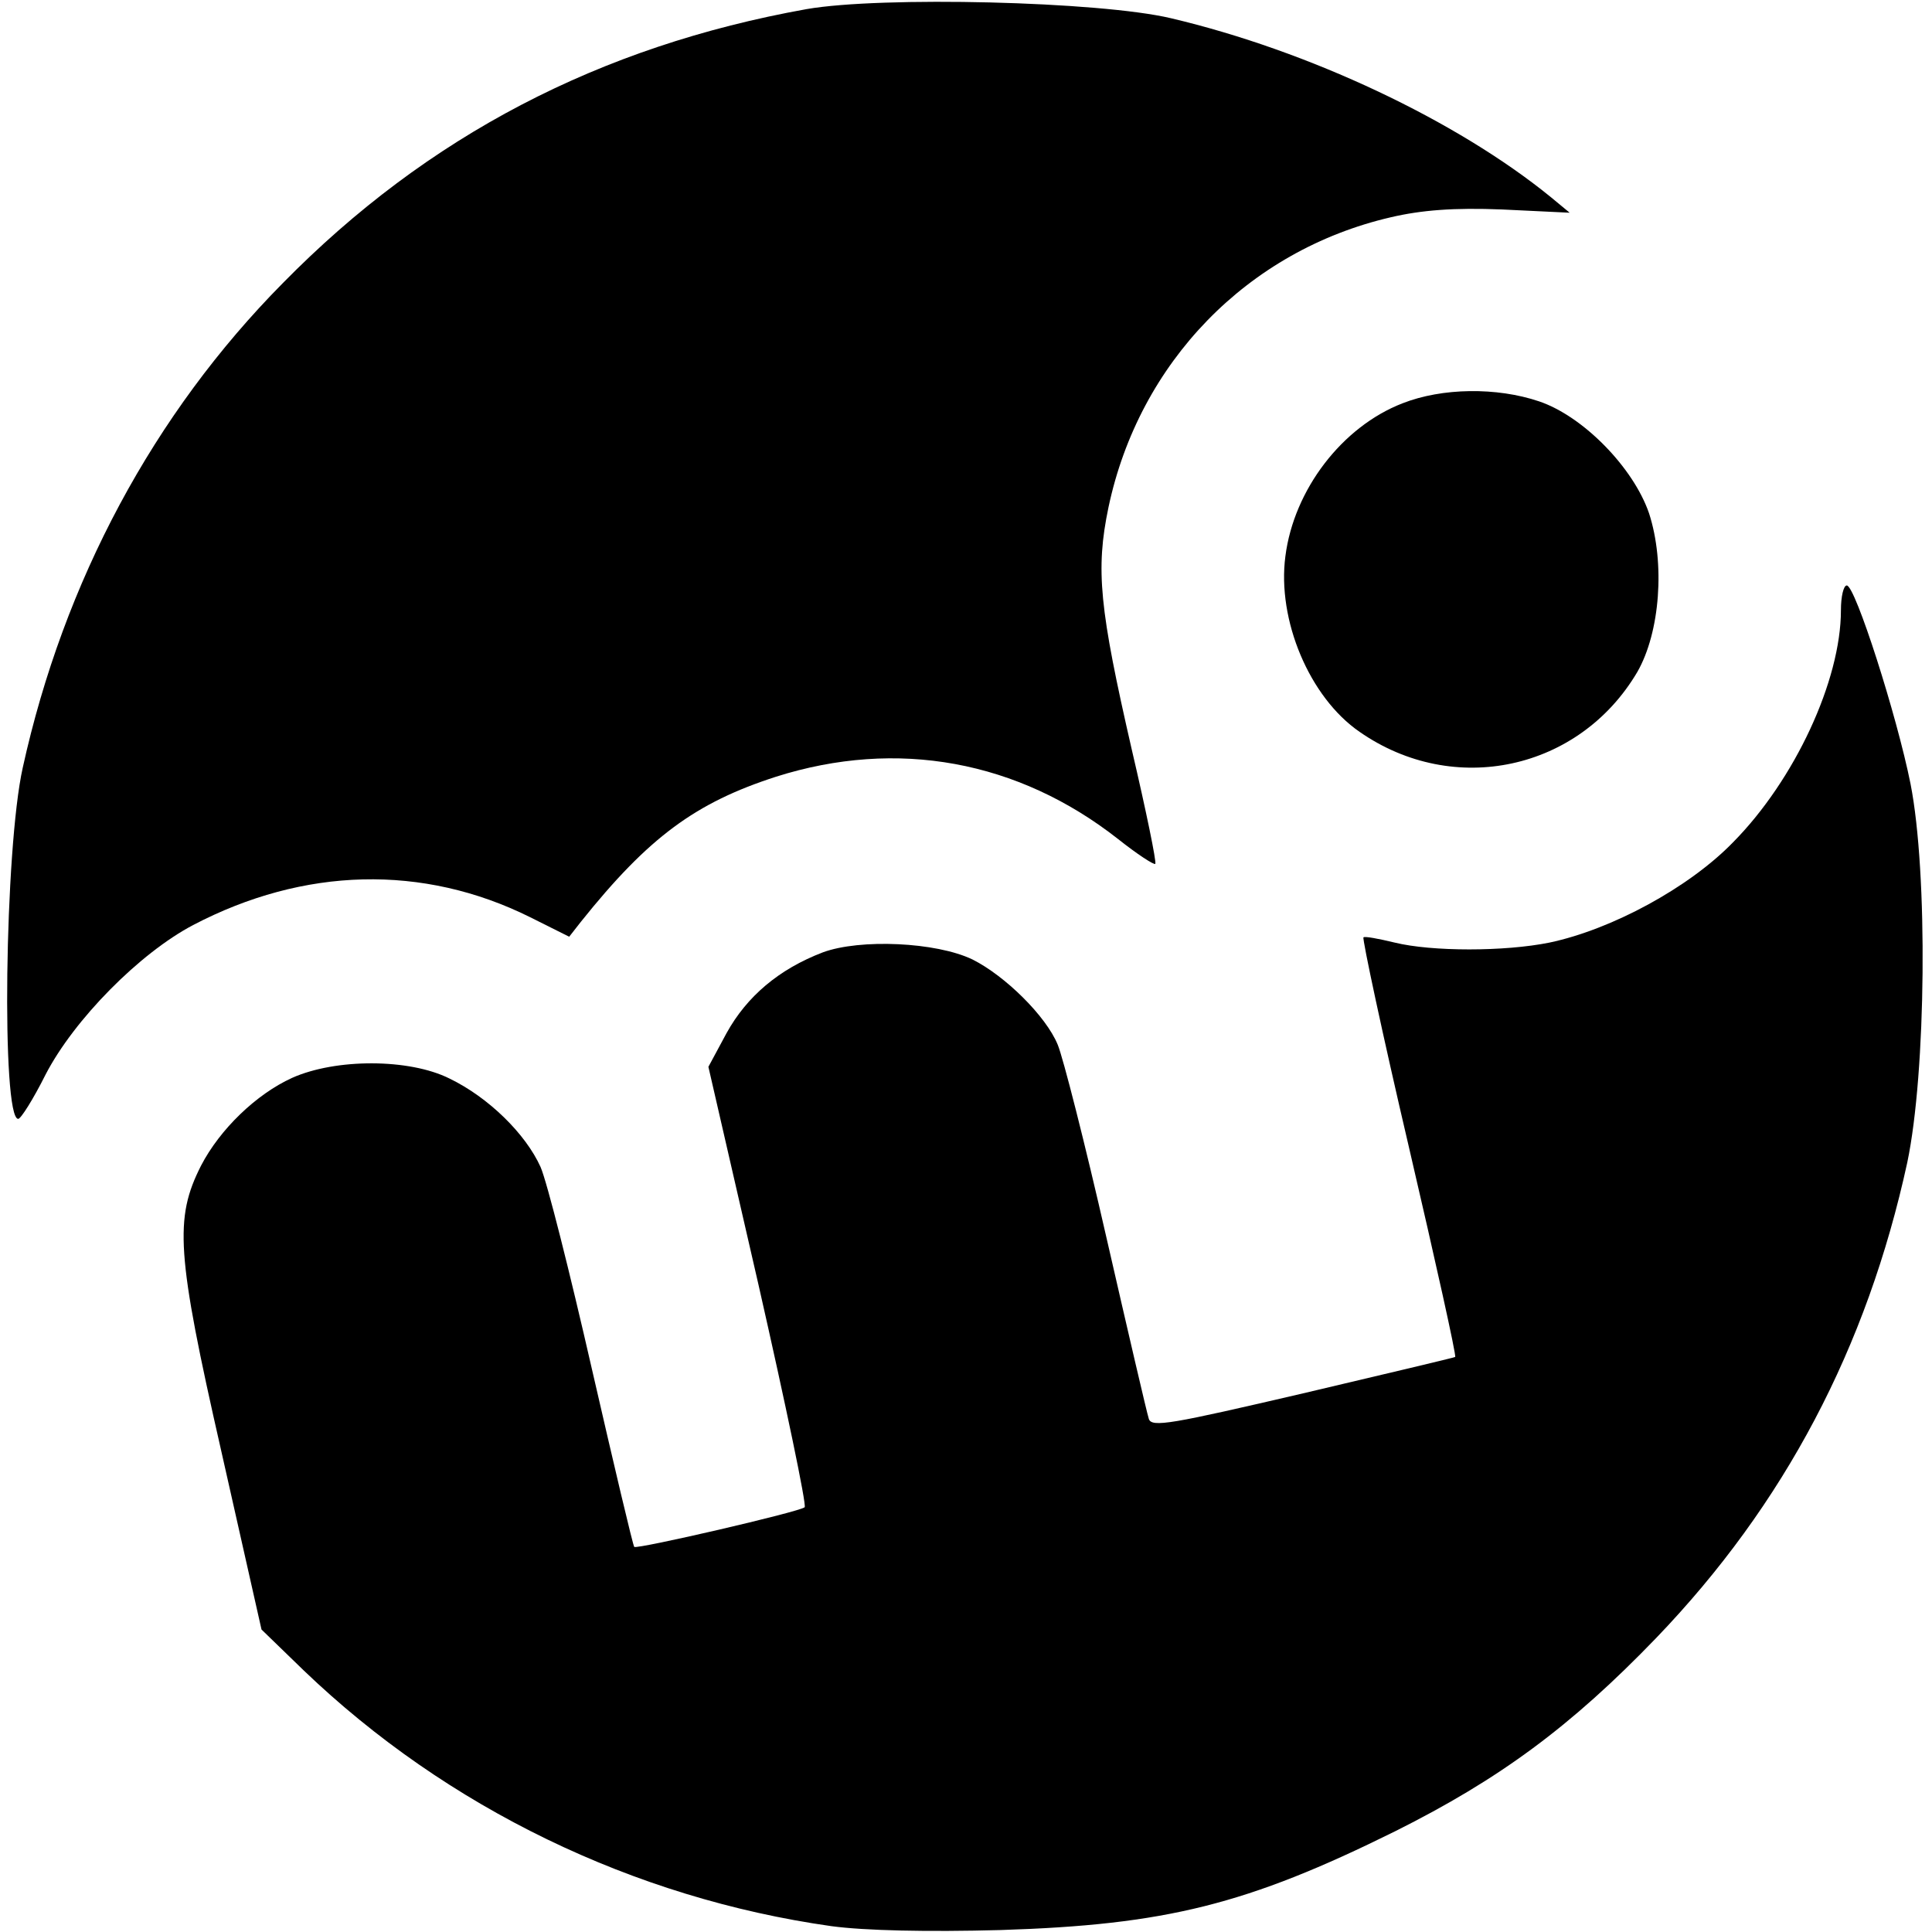
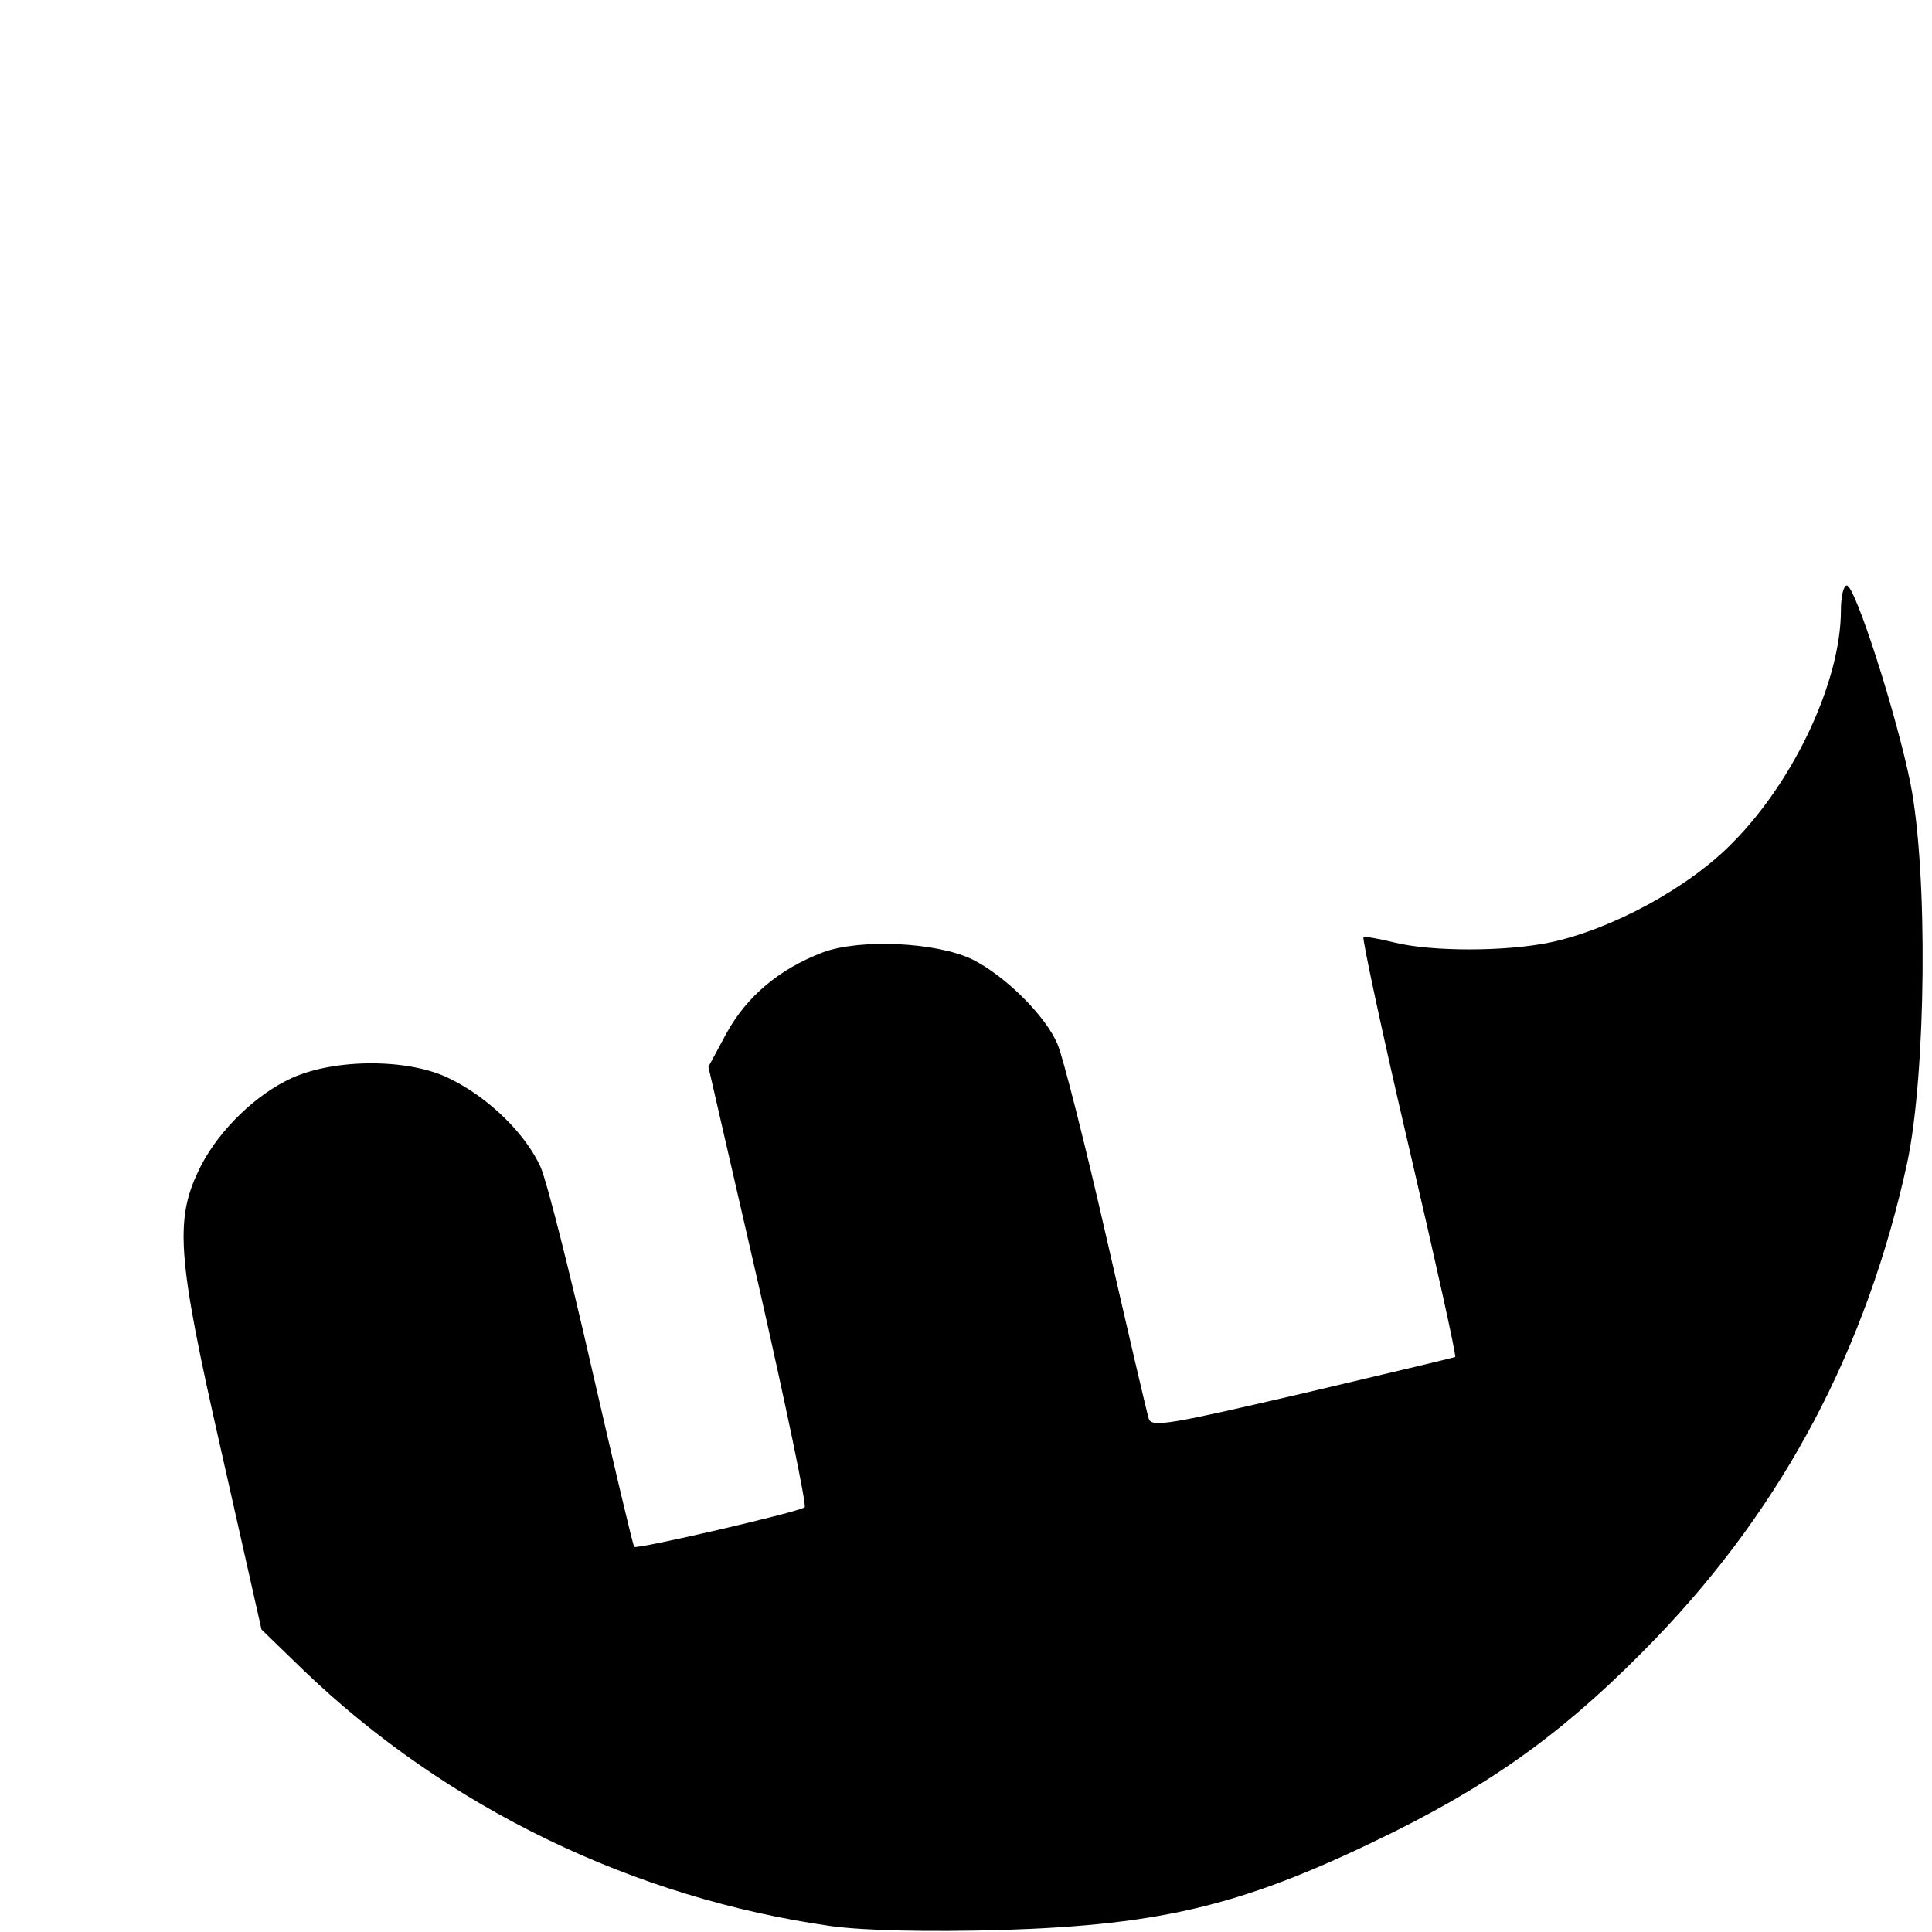
<svg xmlns="http://www.w3.org/2000/svg" version="1" width="396" height="396" viewBox="0 0 297 297">
-   <path d="M124 1.4C92.2 7.1 65.7 20.9 43.5 43.5 23.6 63.6 9.8 89.4 3.5 118c-2.8 12.5-3.3 54-.7 54 .4 0 2.3-3 4.2-6.8 4.4-8.5 14.5-18.7 22.7-23 17-8.9 35.3-9.4 51.8-1.2l6 3 1.8-2.3c10.4-13 17.6-18.3 30-22.3 18.6-5.9 37.2-2.5 52.6 9.6 2.9 2.3 5.5 4 5.7 3.8.2-.3-1.4-8.1-3.6-17.5-5-21.8-5.6-27.7-3.6-37.3 4.7-22.3 21.4-39.5 43.4-44.6 4.7-1.1 9.7-1.5 17.1-1.2l10.4.5-2.9-2.4C223.9 18.5 201.2 7.8 180 2.8c-11-2.6-44.5-3.4-56-1.4z" />
-   <path d="M215.6 62c-9.3 3.6-16.7 13.3-18 23.5-1.3 9.8 3.7 21.7 11.4 27 14.5 10.1 33.8 5.9 42.7-9.2 3.5-6.1 4.3-16.7 1.8-24.4-2.4-7-10.1-14.9-16.9-17.2-6.5-2.2-14.9-2.1-21 .3z" />
  <path d="M283 93.8c0 10.8-7.1 26.1-16.6 35.7-6.8 7-18.7 13.4-28.2 15.4-6.9 1.4-18.1 1.4-23.8 0-2.5-.6-4.6-1-4.8-.8-.2.2 2.9 14.8 7 32.3 4.1 17.6 7.3 32 7.1 32.2-.1.1-10.7 2.6-23.4 5.6-20.2 4.7-23.3 5.3-23.7 3.9-.3-.9-3.2-13.4-6.5-27.8-3.3-14.5-6.7-27.8-7.5-29.7-1.8-4.4-8.1-10.6-13.1-13.1-5.6-2.7-17.3-3.2-23-1.1-6.8 2.6-11.7 6.8-14.8 12.4l-2.8 5.2 7.7 33.5c4.2 18.5 7.4 33.8 7.1 34.2-.7.7-25.8 6.5-26.2 6.1-.2-.2-3.1-12.5-6.5-27.3-3.4-14.9-6.9-28.8-7.9-31.1-2.3-5.1-8-10.7-14-13.6-6.2-3.1-17.5-3.1-24.2-.1-5.5 2.5-11.1 7.9-14 13.5-4.1 8.1-3.8 13.5 3.1 43.8l6.2 27.5 6.5 6.3c22 21.1 50.7 35 81.1 39.3 5.2.7 14.8.9 26 .6 25.4-.8 37.9-3.9 60.7-15.2 16-8 27-16.1 40.1-29.7 19.7-20.5 32.4-44.6 38.6-73.1 2.9-13.8 3.2-44.5.5-58.2-2.1-10.5-8.5-30.5-9.8-30.5-.5 0-.9 1.7-.9 3.8z" />
</svg>